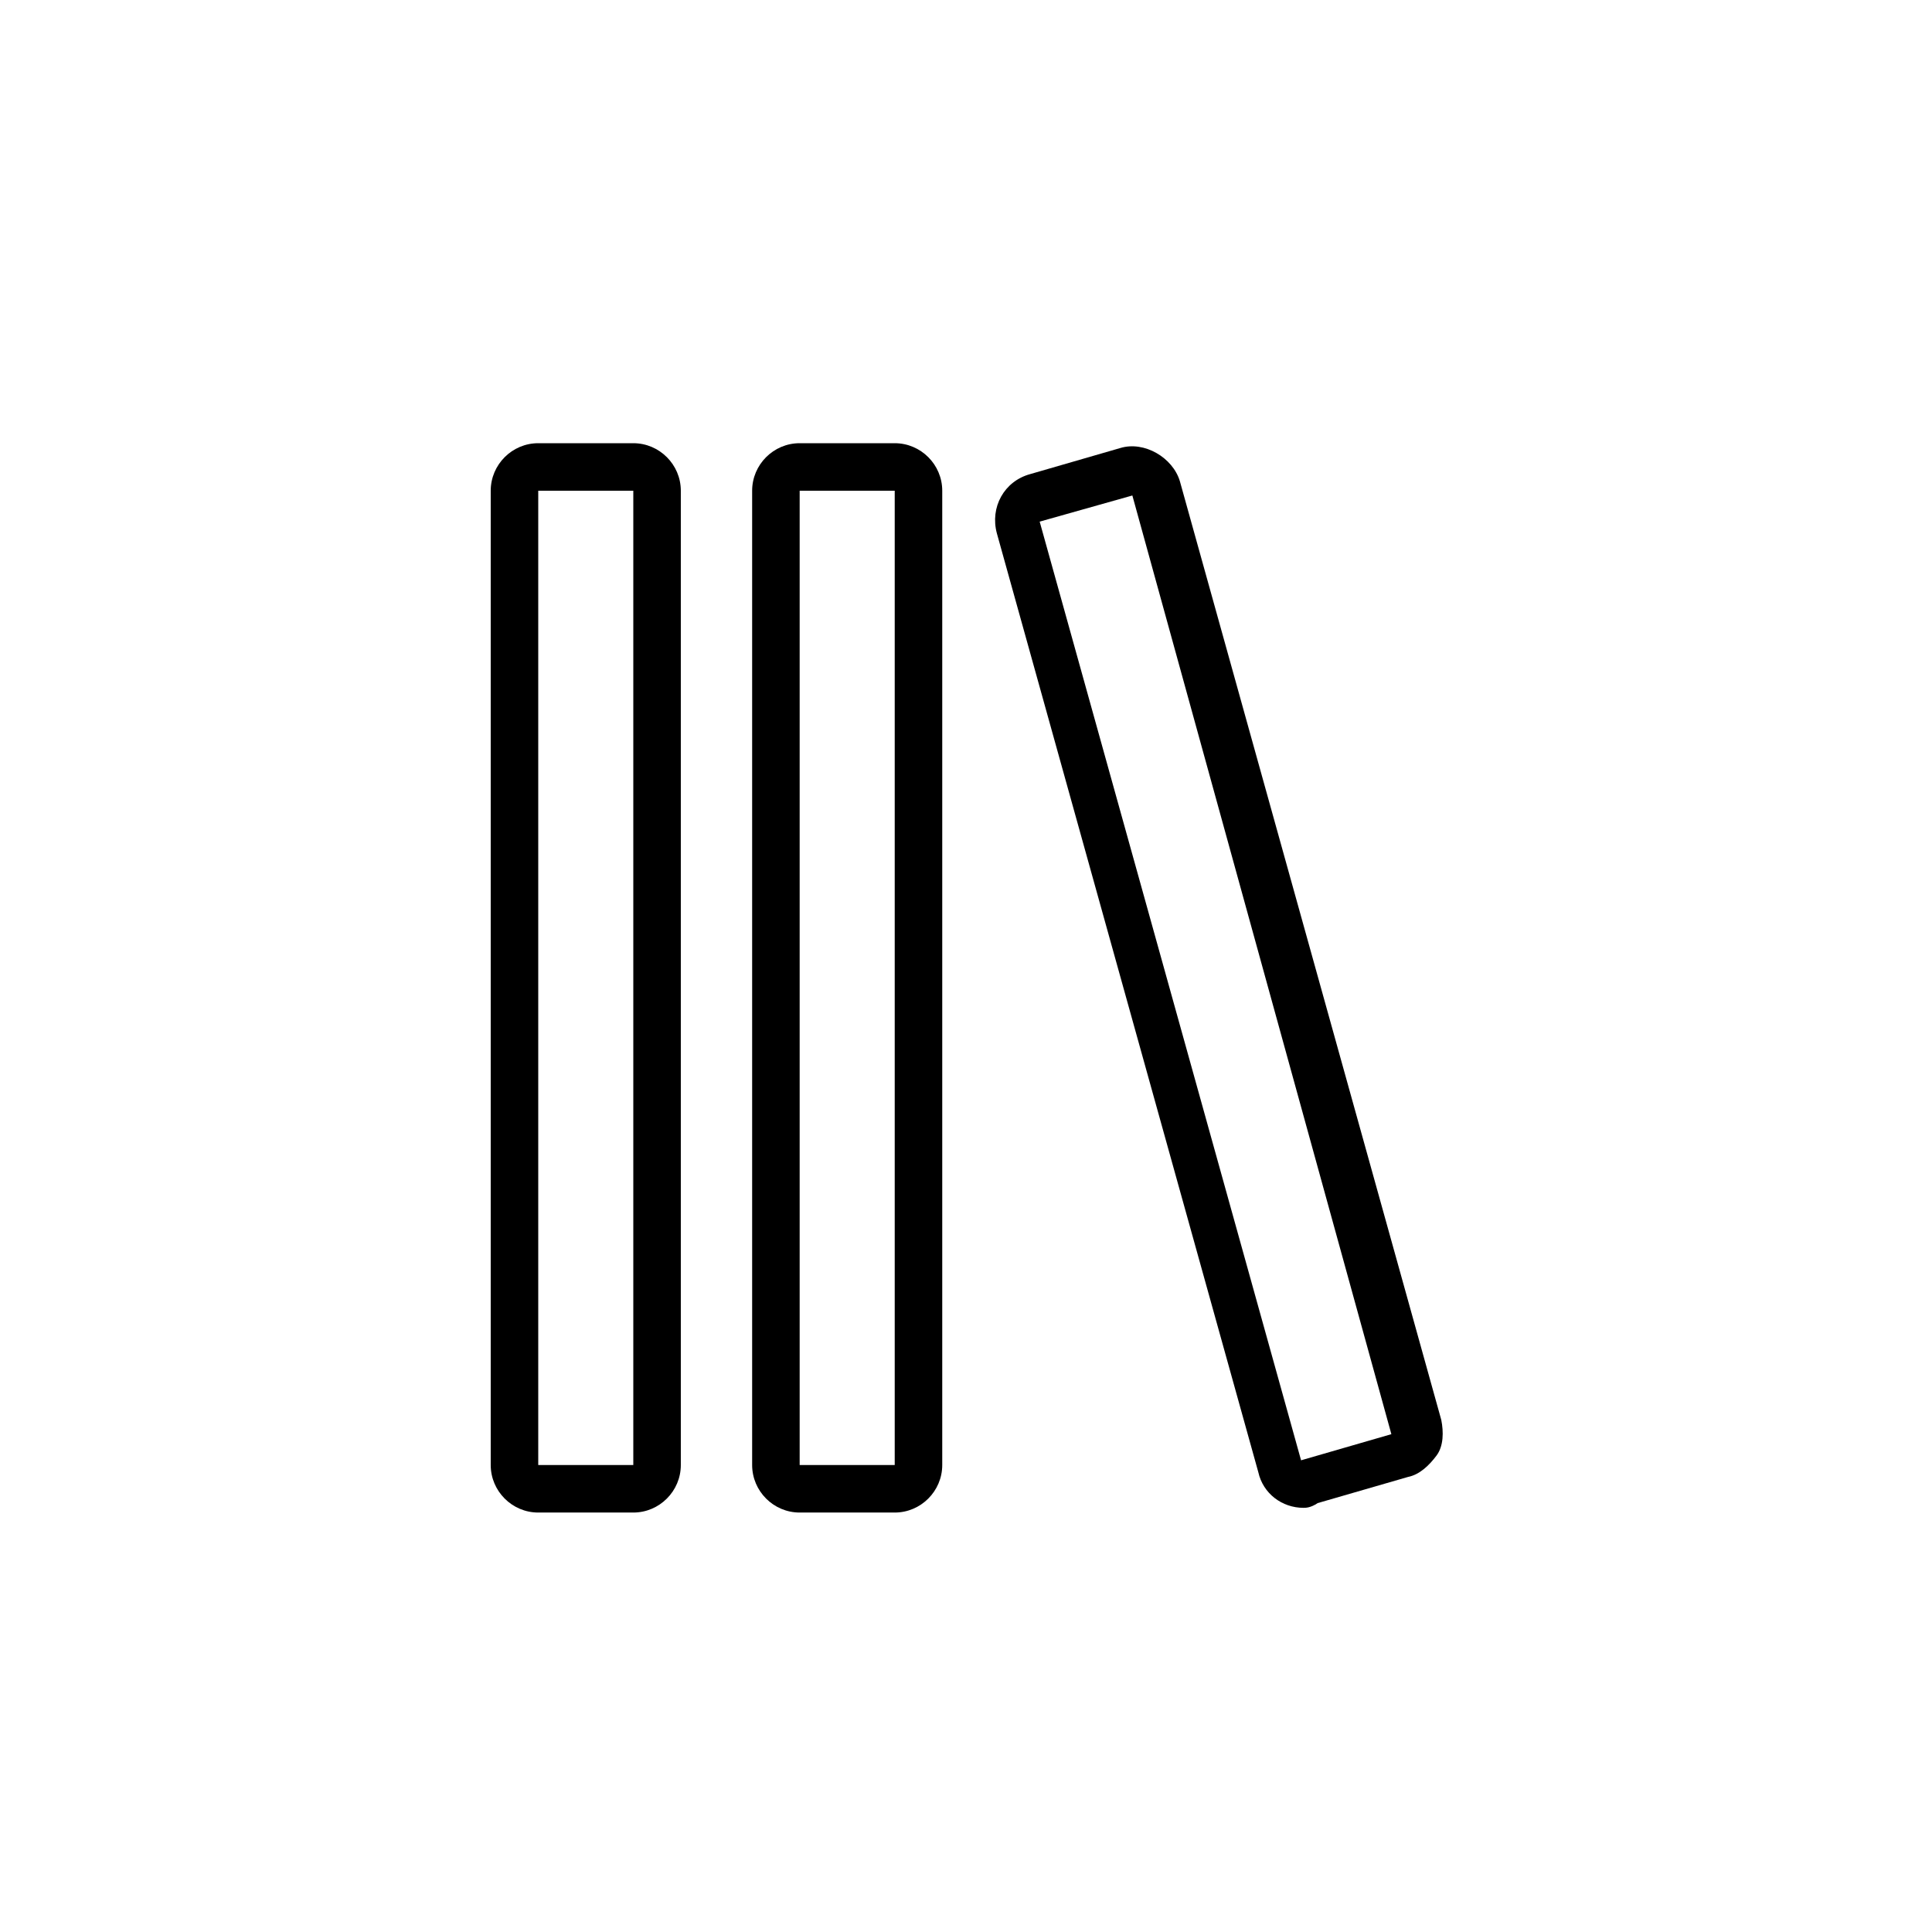
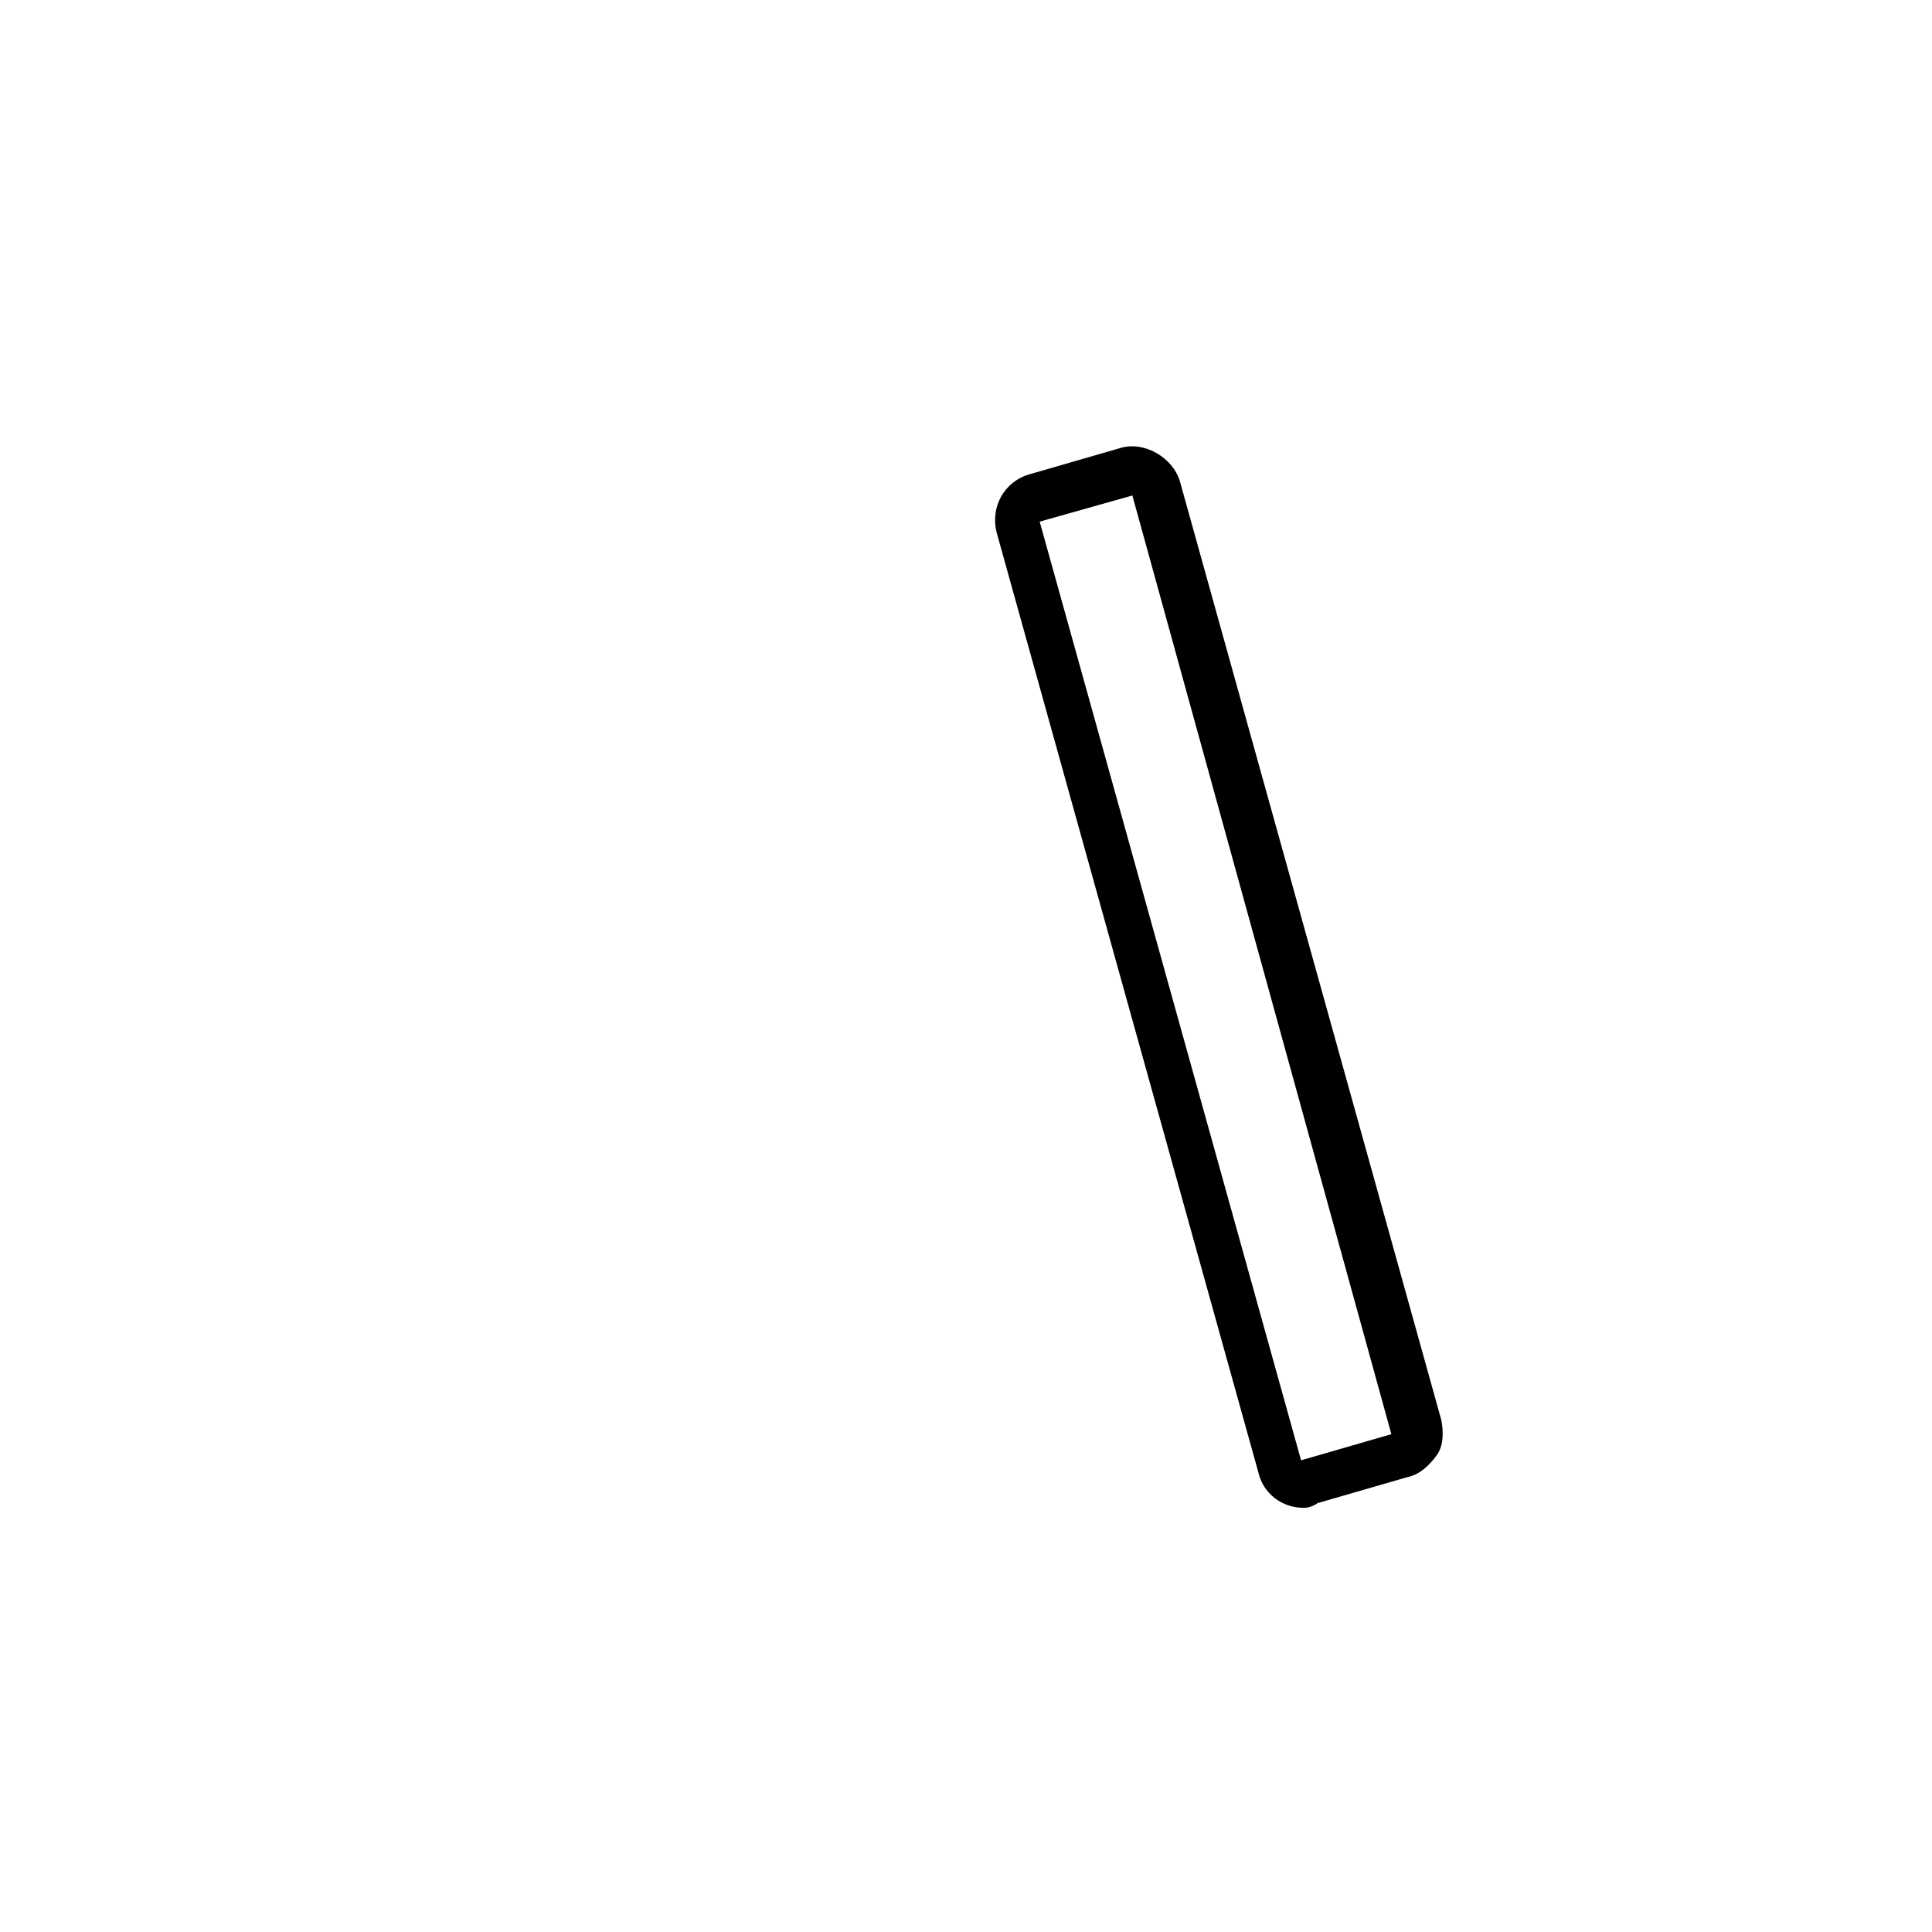
<svg xmlns="http://www.w3.org/2000/svg" fill="#000000" width="800px" height="800px" version="1.1" viewBox="144 144 512 512">
  <g>
-     <path d="m311.83 544.84h-25.191c-6.926 0-12.594-5.668-12.594-12.594v-258.2c0-6.926 5.668-12.594 12.594-12.594h25.191c6.926 0 12.594 5.668 12.594 12.594v258.2c0 6.926-5.668 12.594-12.594 12.594zm0-12.594v6.297zm-25.191-258.2v258.2h25.191v-258.2z" />
-     <path d="m381.11 544.84h-25.191c-6.926 0-12.594-5.668-12.594-12.594v-258.2c0-6.926 5.668-12.594 12.594-12.594h25.191c6.926 0 12.594 5.668 12.594 12.594v258.2c0 6.926-5.668 12.594-12.594 12.594zm0-12.594v6.297zm-25.191-258.2v258.2h25.191v-258.2z" />
    <path d="m489.43 543.59c-5.668 0-10.707-3.777-11.965-9.445l-69.273-248.76c-1.891-6.926 1.891-13.855 8.816-15.742l23.93-6.926c6.297-1.891 13.855 2.519 15.742 8.816l69.273 248.76c0.629 3.148 0.629 6.926-1.258 9.445-1.891 2.519-4.41 5.039-7.559 5.668l-23.93 6.926c-1.891 1.258-3.148 1.258-3.777 1.258zm-45.344-268.28-24.562 6.926 69.273 248.76 23.93-6.926z" />
  </g>
</svg>